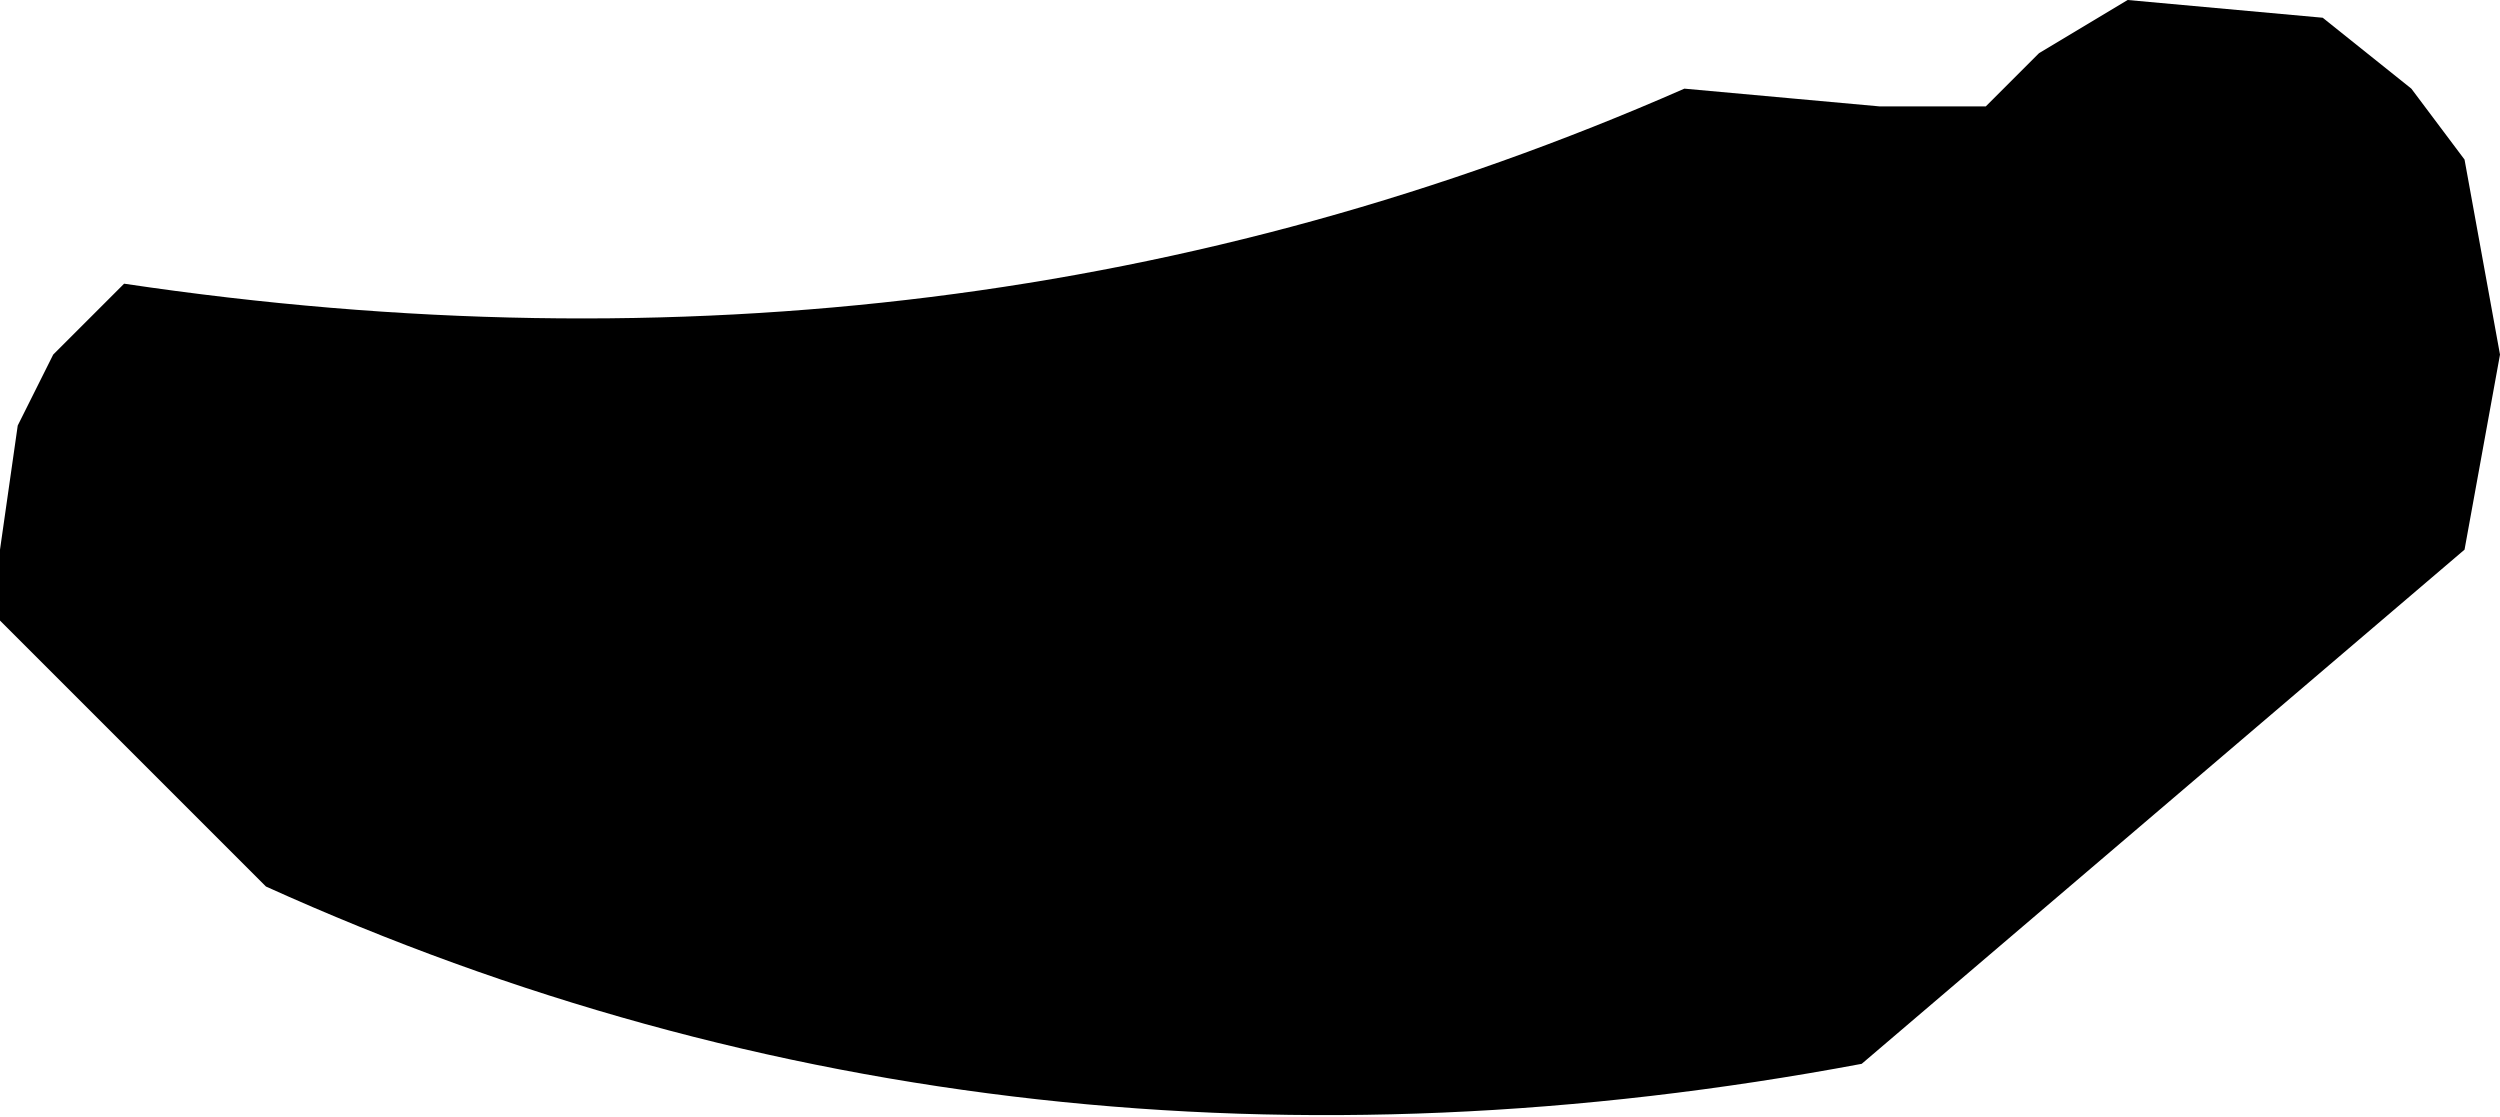
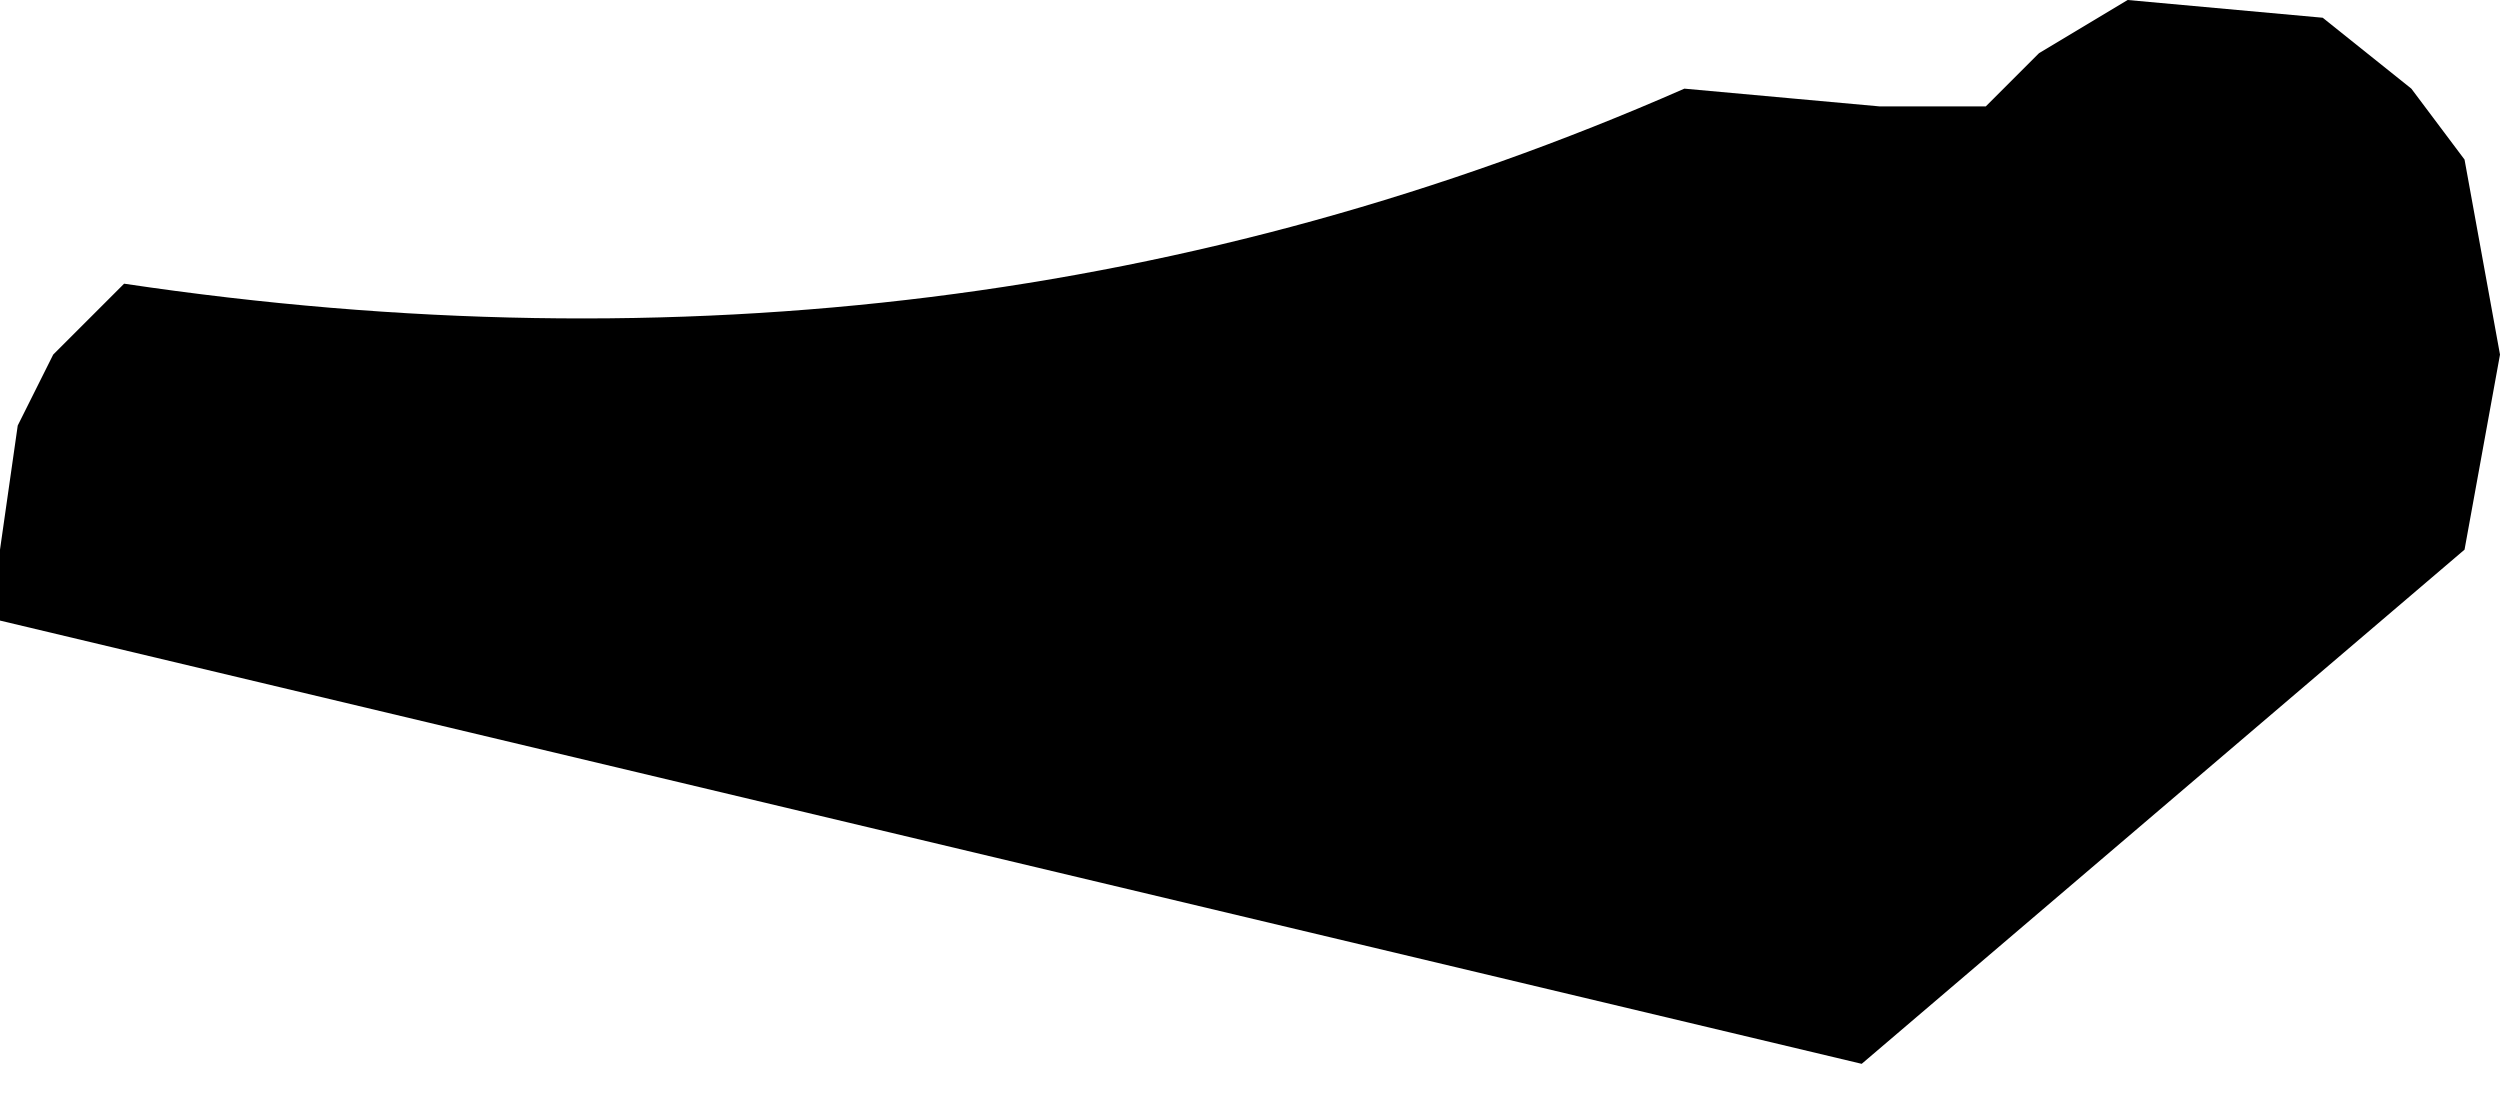
<svg xmlns="http://www.w3.org/2000/svg" height="3.15px" width="7.05px">
  <g transform="matrix(1.0, 0.0, 0.0, 1.0, -94.75, -22.25)">
-     <path d="M101.55 22.5 L101.7 22.7 101.8 23.25 101.7 23.8 100.0 25.25 Q97.6 25.7 95.5 24.75 L94.75 24.0 94.75 23.8 94.8 23.45 94.9 23.25 95.1 23.05 Q97.45 23.4 99.5 22.5 L100.05 22.55 100.35 22.55 100.5 22.4 100.75 22.25 101.3 22.3 101.55 22.5" fill="#000000" fill-rule="evenodd" stroke="none" />
+     <path d="M101.55 22.5 L101.7 22.7 101.8 23.25 101.7 23.8 100.0 25.25 L94.75 24.0 94.75 23.8 94.8 23.45 94.9 23.25 95.1 23.05 Q97.45 23.4 99.5 22.5 L100.05 22.55 100.35 22.55 100.5 22.4 100.75 22.25 101.3 22.3 101.55 22.5" fill="#000000" fill-rule="evenodd" stroke="none" />
  </g>
</svg>